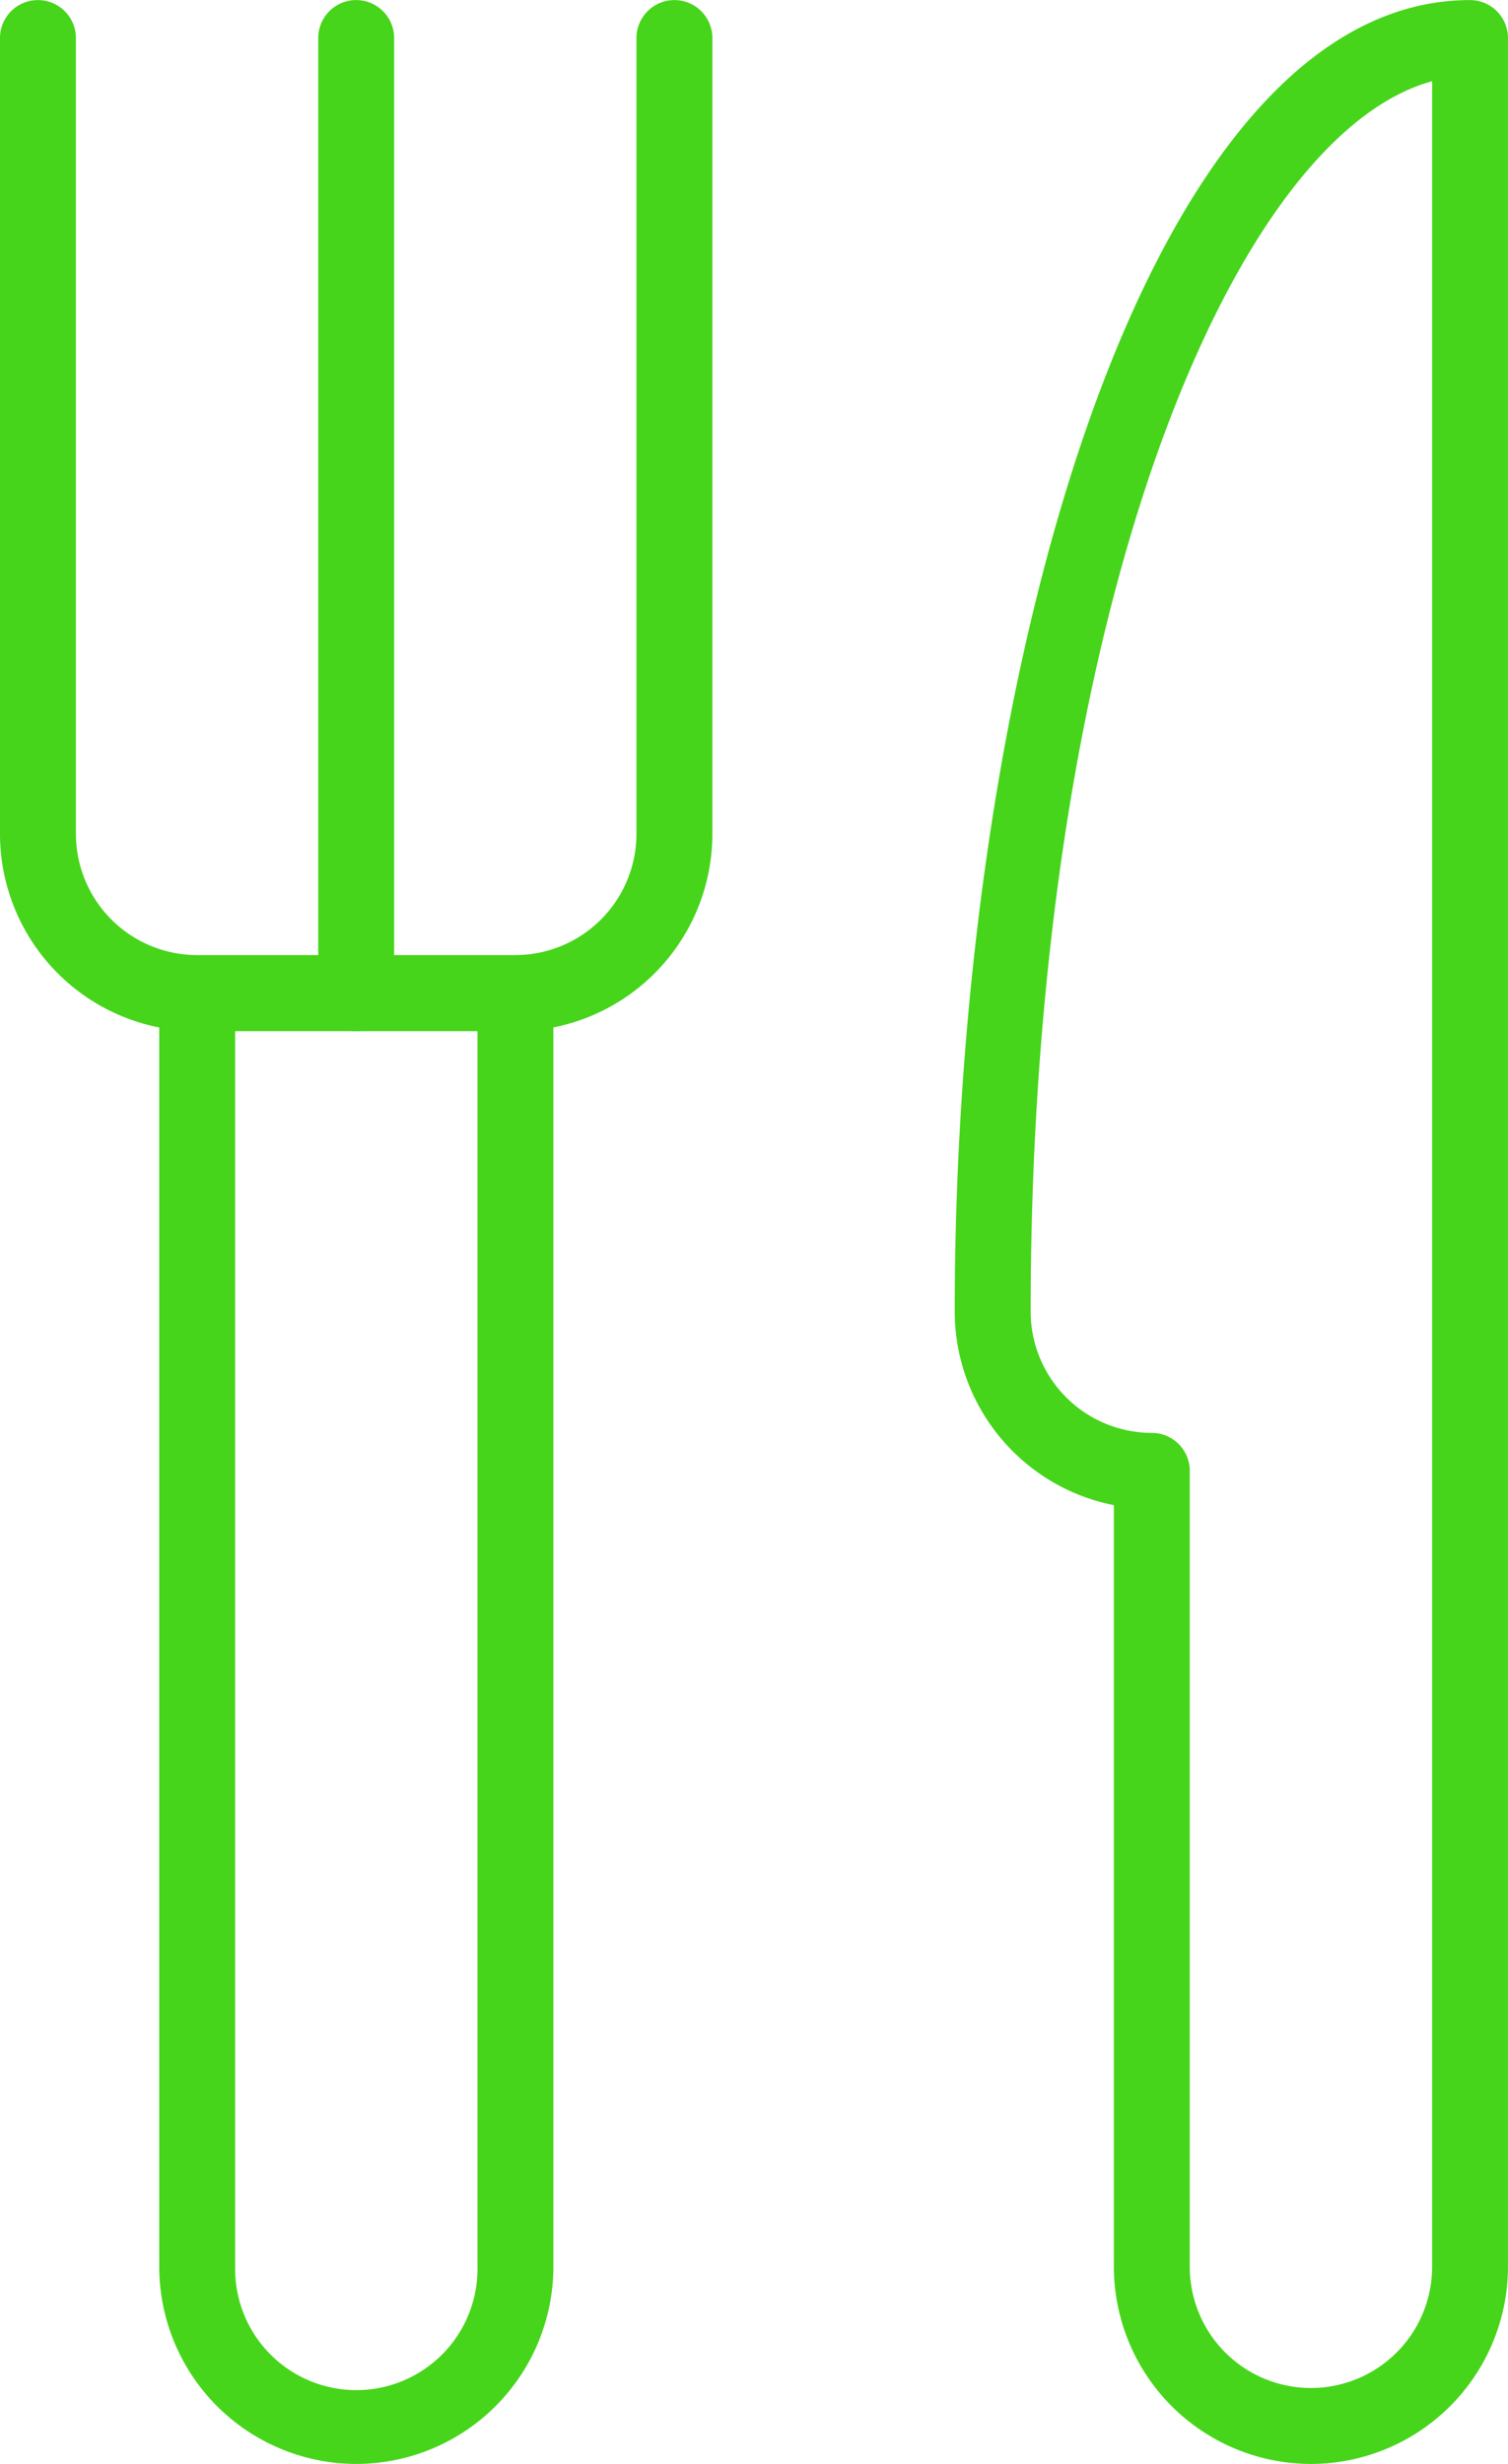
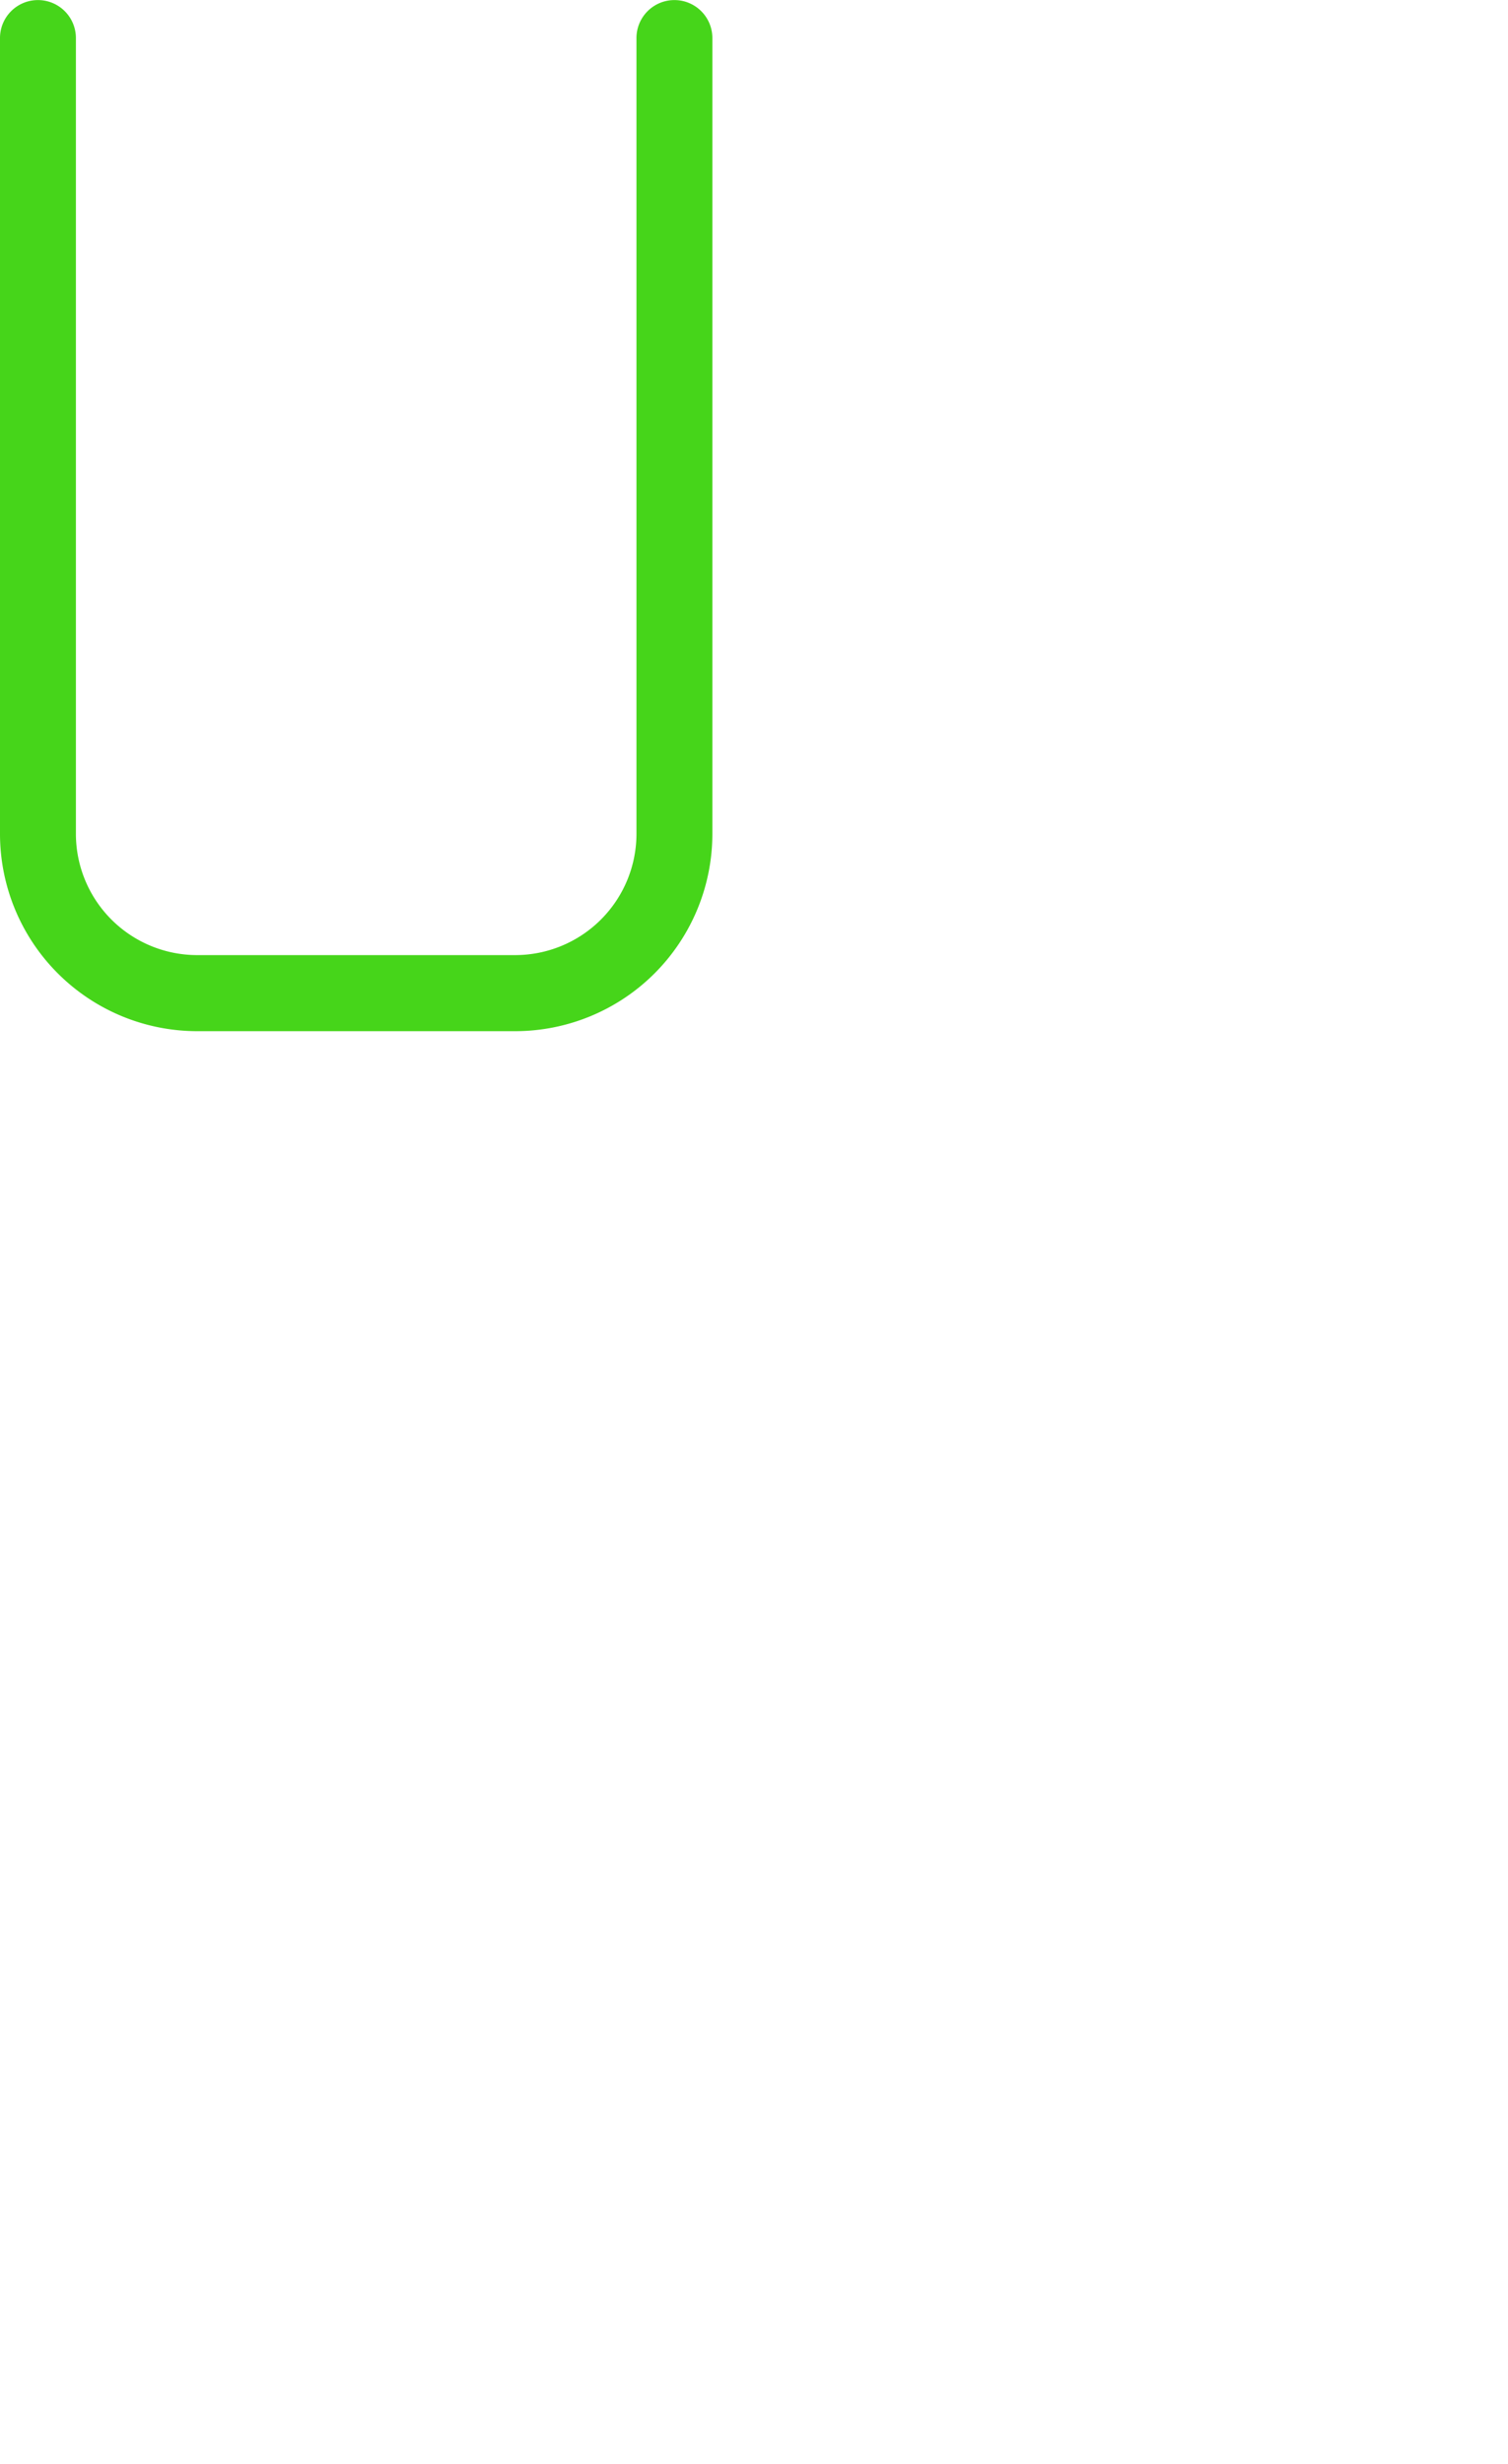
<svg xmlns="http://www.w3.org/2000/svg" width="40.094" height="65.48" viewBox="0 0 40.094 65.48">
  <g id="icone_edificacoes_apoio" transform="translate(0)">
-     <path id="Path_11175" data-name="Path 11175" d="M495.171,83.58a5.246,5.246,0,0,1-5.24-5.24V58.1a5.249,5.249,0,0,1-4.231-5.144c0-17.133,5.125-34.854,13.7-34.854a1.009,1.009,0,0,1,1.009,1.009V78.34a5.246,5.246,0,0,1-5.24,5.24Zm3.222-63.322c-5.33,1.457-10.674,14.224-10.674,32.7a3.225,3.225,0,0,0,3.221,3.222,1.009,1.009,0,0,1,1.009,1.007V78.34a3.222,3.222,0,1,0,6.444,0Z" transform="translate(-460.316 -18.1)" fill="#46d51a" />
    <path id="Path_11176" data-name="Path 11176" d="M203.321,45.522H194.86a5.246,5.246,0,0,1-5.24-5.24V19.129a1.009,1.009,0,0,1,2.018,0V40.282A3.225,3.225,0,0,0,194.86,43.5h8.461a3.225,3.225,0,0,0,3.221-3.222V19.129a1.009,1.009,0,1,1,2.018,0V40.282A5.246,5.246,0,0,1,203.321,45.522Z" transform="translate(-189.62 -18.118)" fill="#46d51a" />
-     <path id="Path_11177" data-name="Path 11177" d="M244.236,354.322a5.245,5.245,0,0,1-5.236-5.24V315.239a1.009,1.009,0,1,1,2.018,0v33.843a3.222,3.222,0,1,0,6.443,0V315.239a1.009,1.009,0,0,1,2.018,0v33.843A5.246,5.246,0,0,1,244.236,354.322Z" transform="translate(-234.766 -288.842)" fill="#46d51a" />
-     <path id="Path_11178" data-name="Path 11178" d="M289.319,45.522a1.009,1.009,0,0,1-1.009-1.007V19.129a1.009,1.009,0,0,1,2.018,0V44.515A1.009,1.009,0,0,1,289.319,45.522Z" transform="translate(-279.849 -18.118)" fill="#46d51a" />
  </g>
</svg>